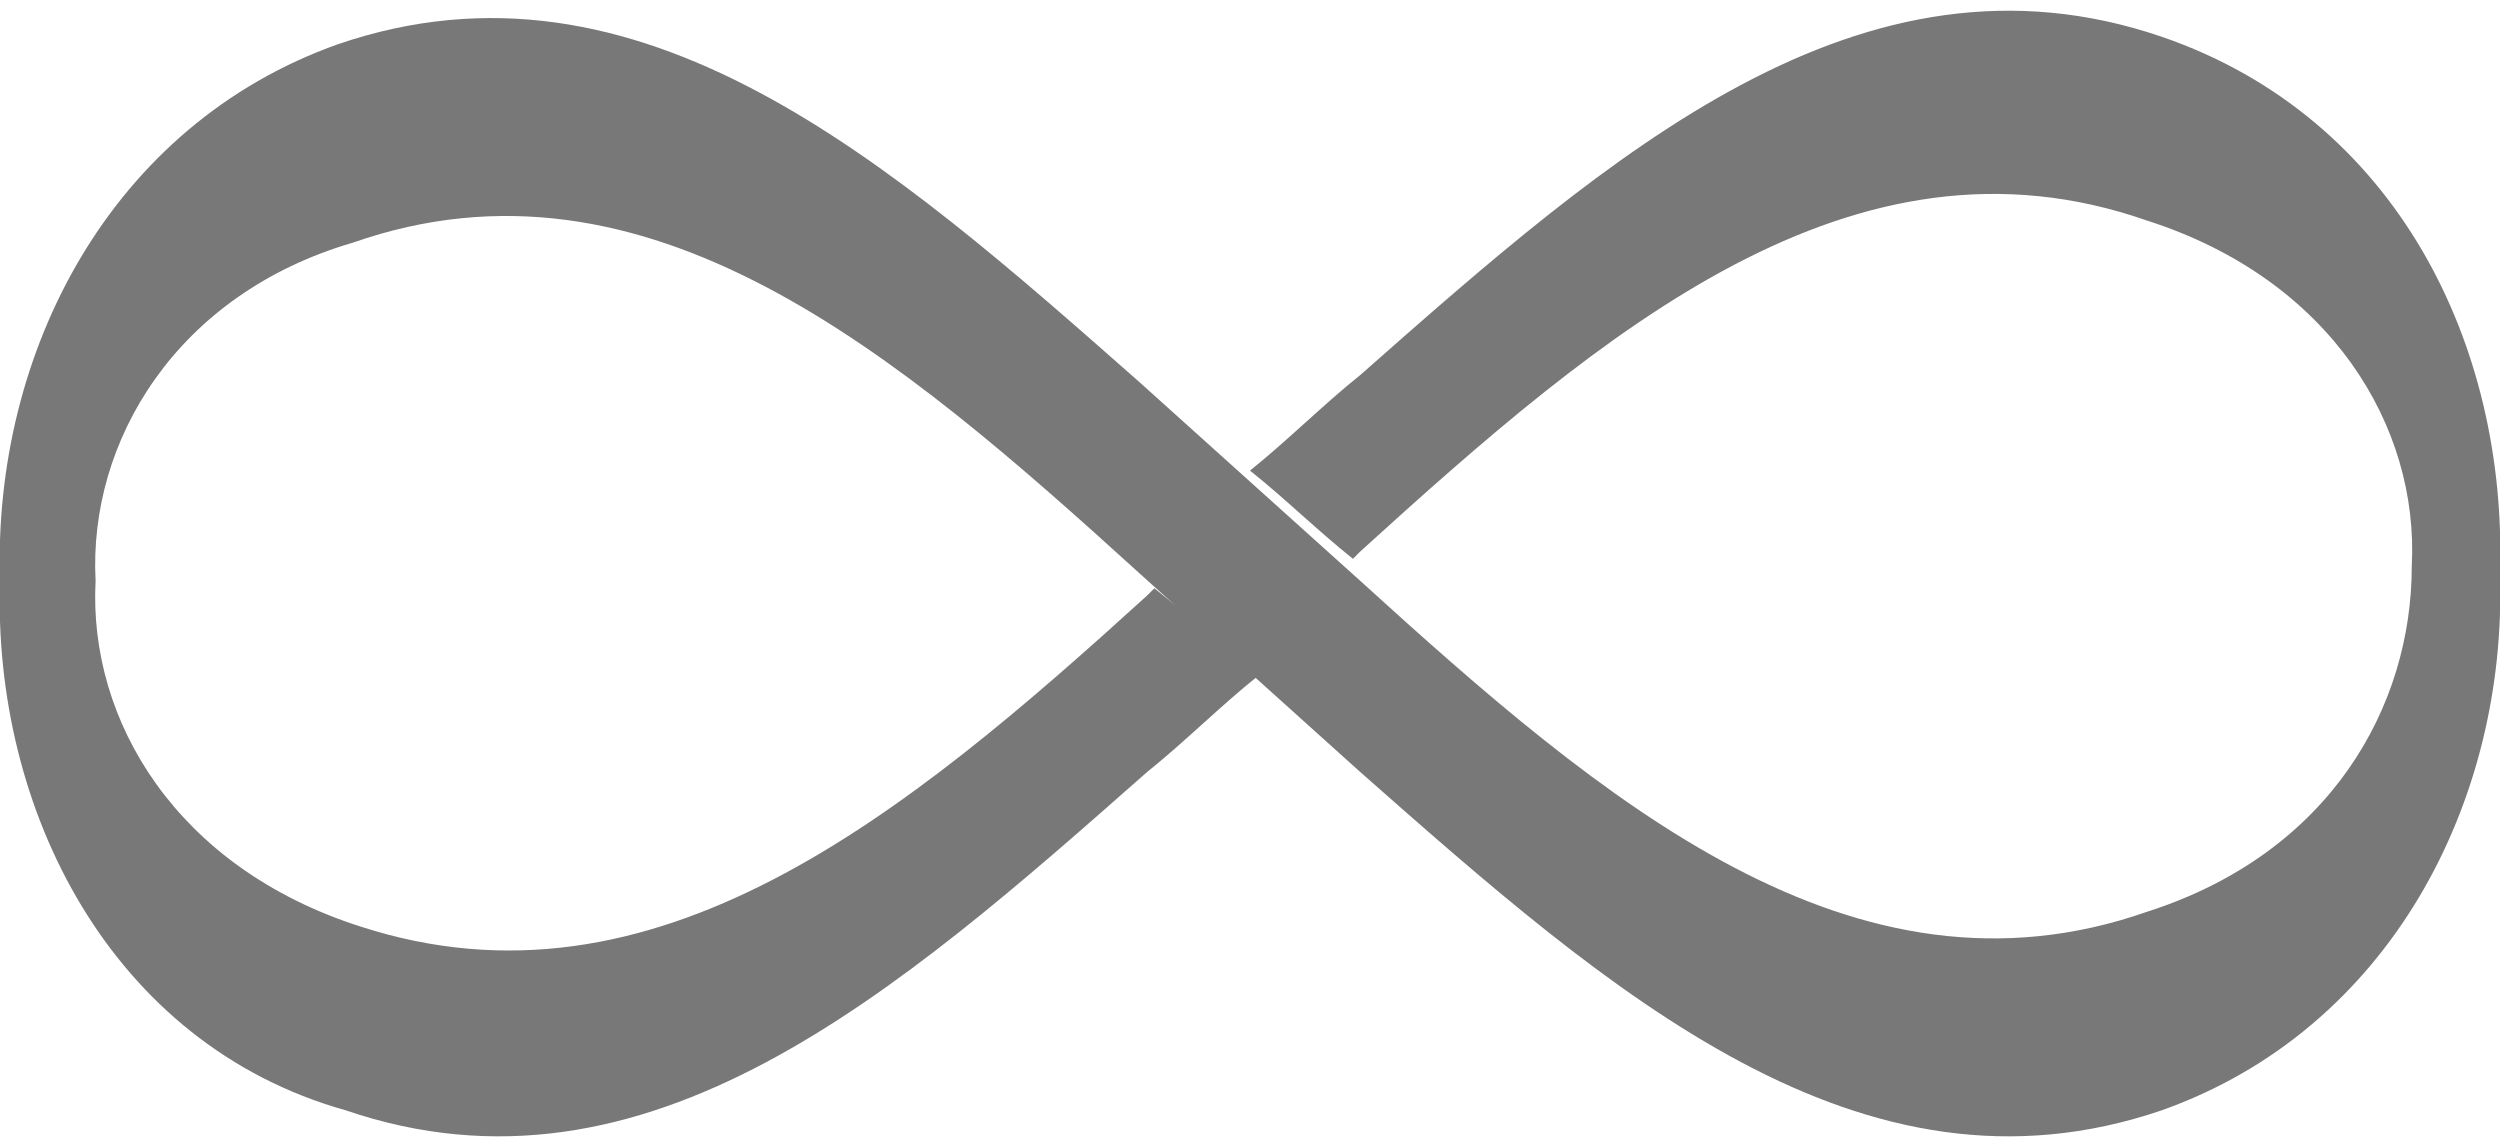
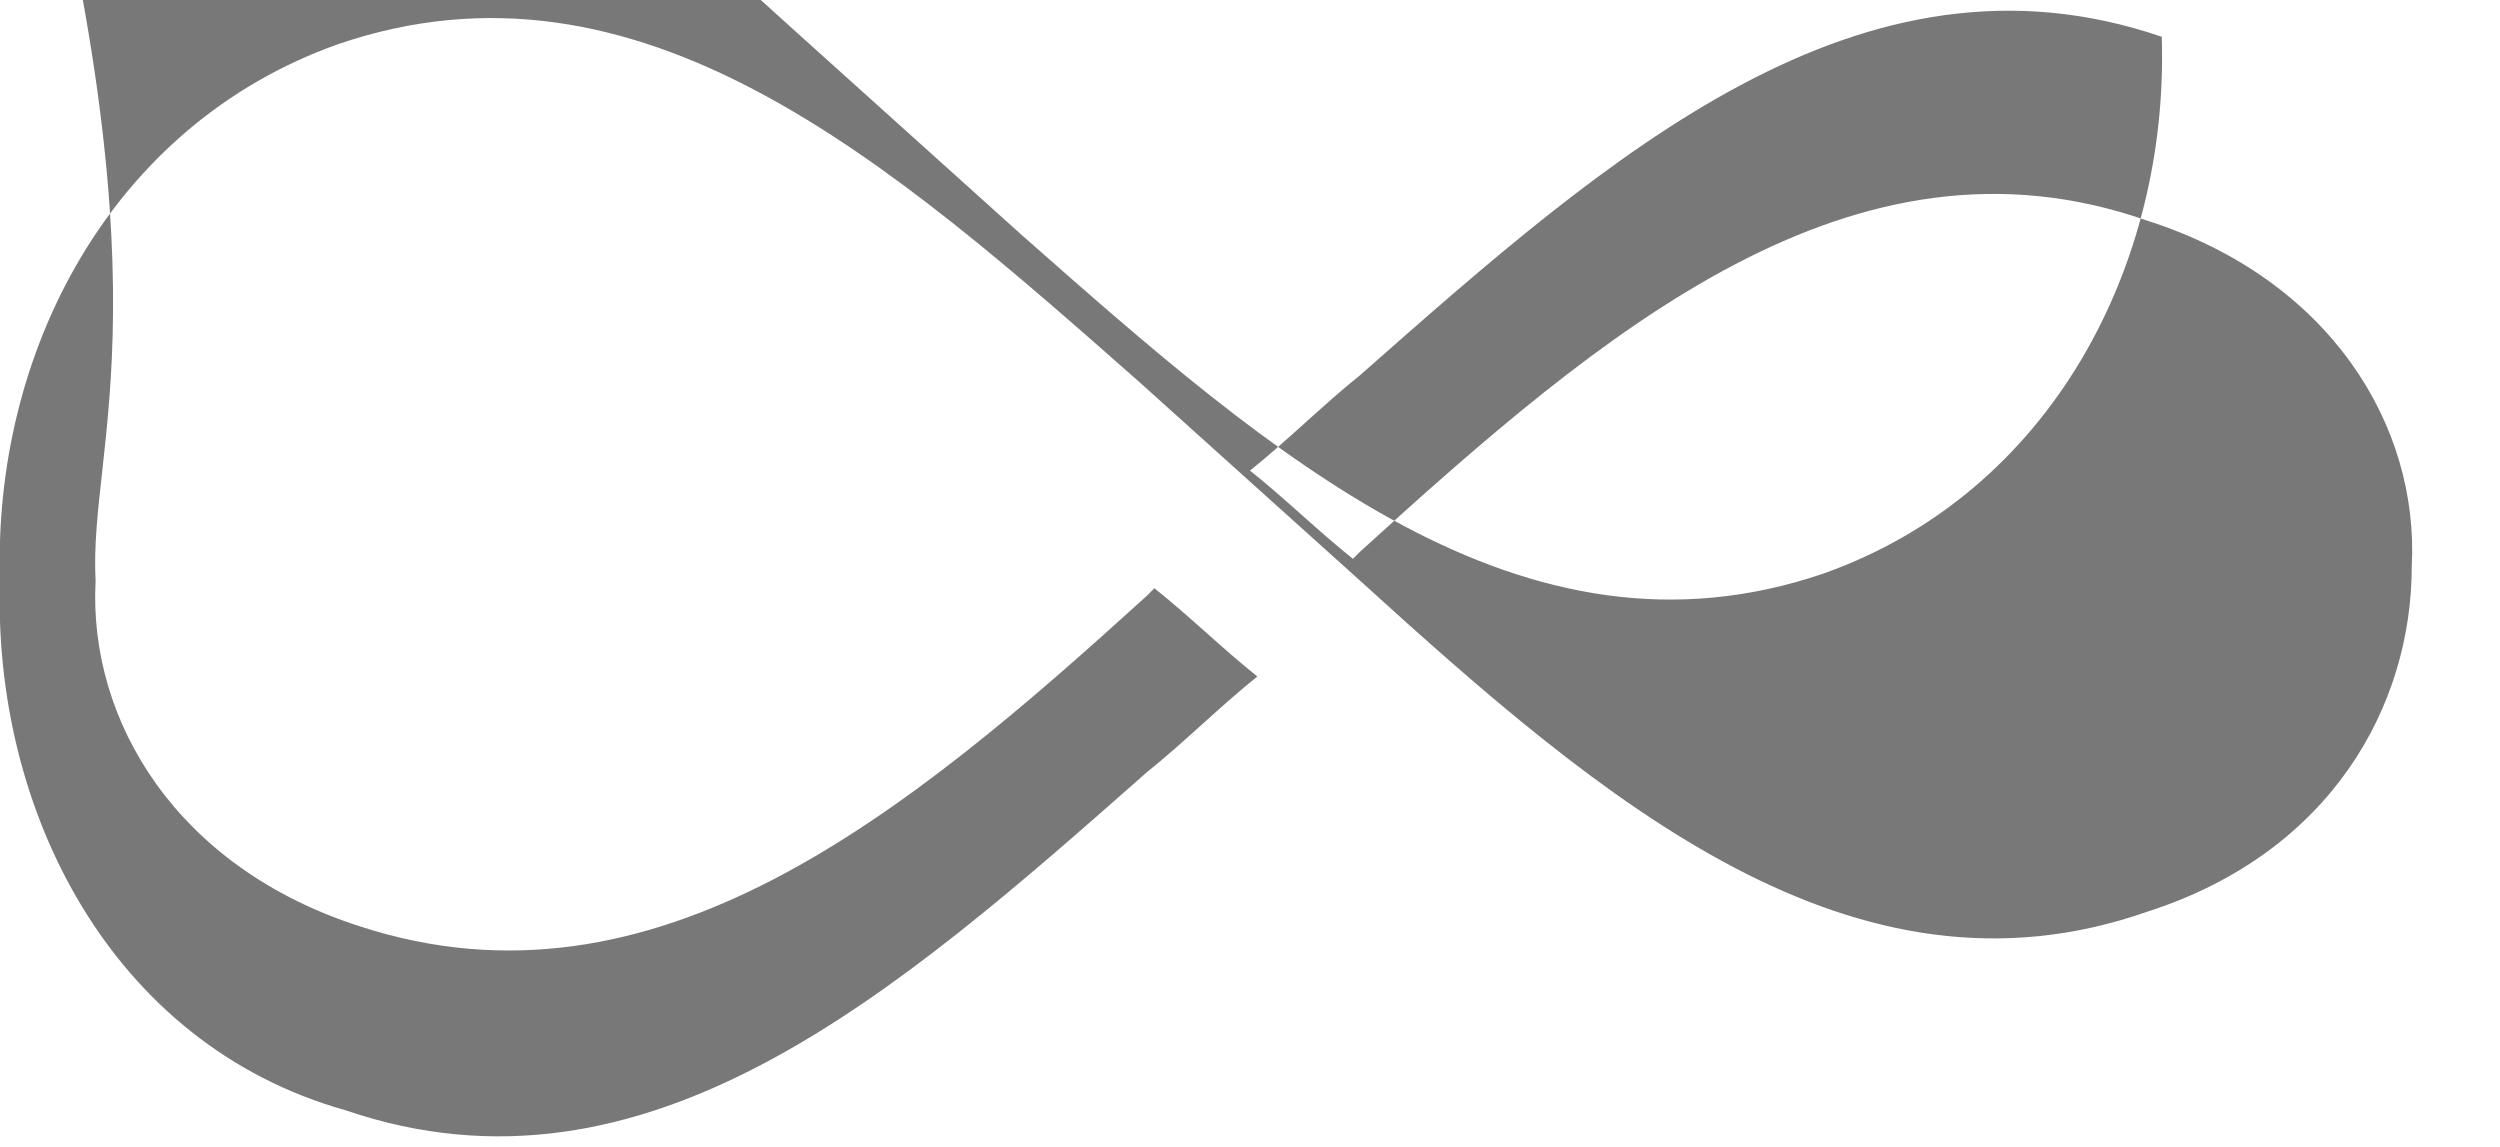
<svg xmlns="http://www.w3.org/2000/svg" version="1.1" id="Layer_1" x="0px" y="0px" width="34px" height="15.6px" viewBox="0 0 34 15.6" enable-background="new 0 0 34 15.6" xml:space="preserve">
-   <path fill="#787878" d="M18.5,7.9c3.3,3,6.7,5.9,10.7,4.5c2.5-0.8,3.6-2.8,3.6-4.7c0.1-1.9-1.1-3.9-3.6-4.7c-4-1.4-7.4,1.5-10.7,4.5  l-0.1,0.1c-0.5-0.4-0.9-0.8-1.4-1.2c0.5-0.4,1-0.9,1.5-1.3c3.4-3,6.8-6,10.9-4.6c3.2,1.1,4.7,4.2,4.6,7.3c0.1,3.1-1.5,6.2-4.6,7.3  c-4.1,1.4-7.5-1.6-10.9-4.6c-1-0.9-2-1.8-3-2.7c-3.3-3-6.7-5.9-10.7-4.5C2.4,4,1.2,6,1.3,7.9c-0.1,1.9,1.1,3.9,3.6,4.7  c4,1.3,7.4-1.5,10.7-4.5L15.7,8c0.5,0.4,0.9,0.8,1.4,1.2c-0.5,0.4-1,0.9-1.5,1.3c-3.4,3-6.8,6-10.9,4.6C1.5,14.2-0.1,11,0,7.9  c-0.1-3.1,1.5-6.2,4.6-7.3c4.1-1.4,7.5,1.6,10.9,4.6C16.5,6.1,17.5,7,18.5,7.9z" />
+   <path fill="#787878" d="M18.5,7.9c3.3,3,6.7,5.9,10.7,4.5c2.5-0.8,3.6-2.8,3.6-4.7c0.1-1.9-1.1-3.9-3.6-4.7c-4-1.4-7.4,1.5-10.7,4.5  l-0.1,0.1c-0.5-0.4-0.9-0.8-1.4-1.2c0.5-0.4,1-0.9,1.5-1.3c3.4-3,6.8-6,10.9-4.6c0.1,3.1-1.5,6.2-4.6,7.3  c-4.1,1.4-7.5-1.6-10.9-4.6c-1-0.9-2-1.8-3-2.7c-3.3-3-6.7-5.9-10.7-4.5C2.4,4,1.2,6,1.3,7.9c-0.1,1.9,1.1,3.9,3.6,4.7  c4,1.3,7.4-1.5,10.7-4.5L15.7,8c0.5,0.4,0.9,0.8,1.4,1.2c-0.5,0.4-1,0.9-1.5,1.3c-3.4,3-6.8,6-10.9,4.6C1.5,14.2-0.1,11,0,7.9  c-0.1-3.1,1.5-6.2,4.6-7.3c4.1-1.4,7.5,1.6,10.9,4.6C16.5,6.1,17.5,7,18.5,7.9z" />
</svg>